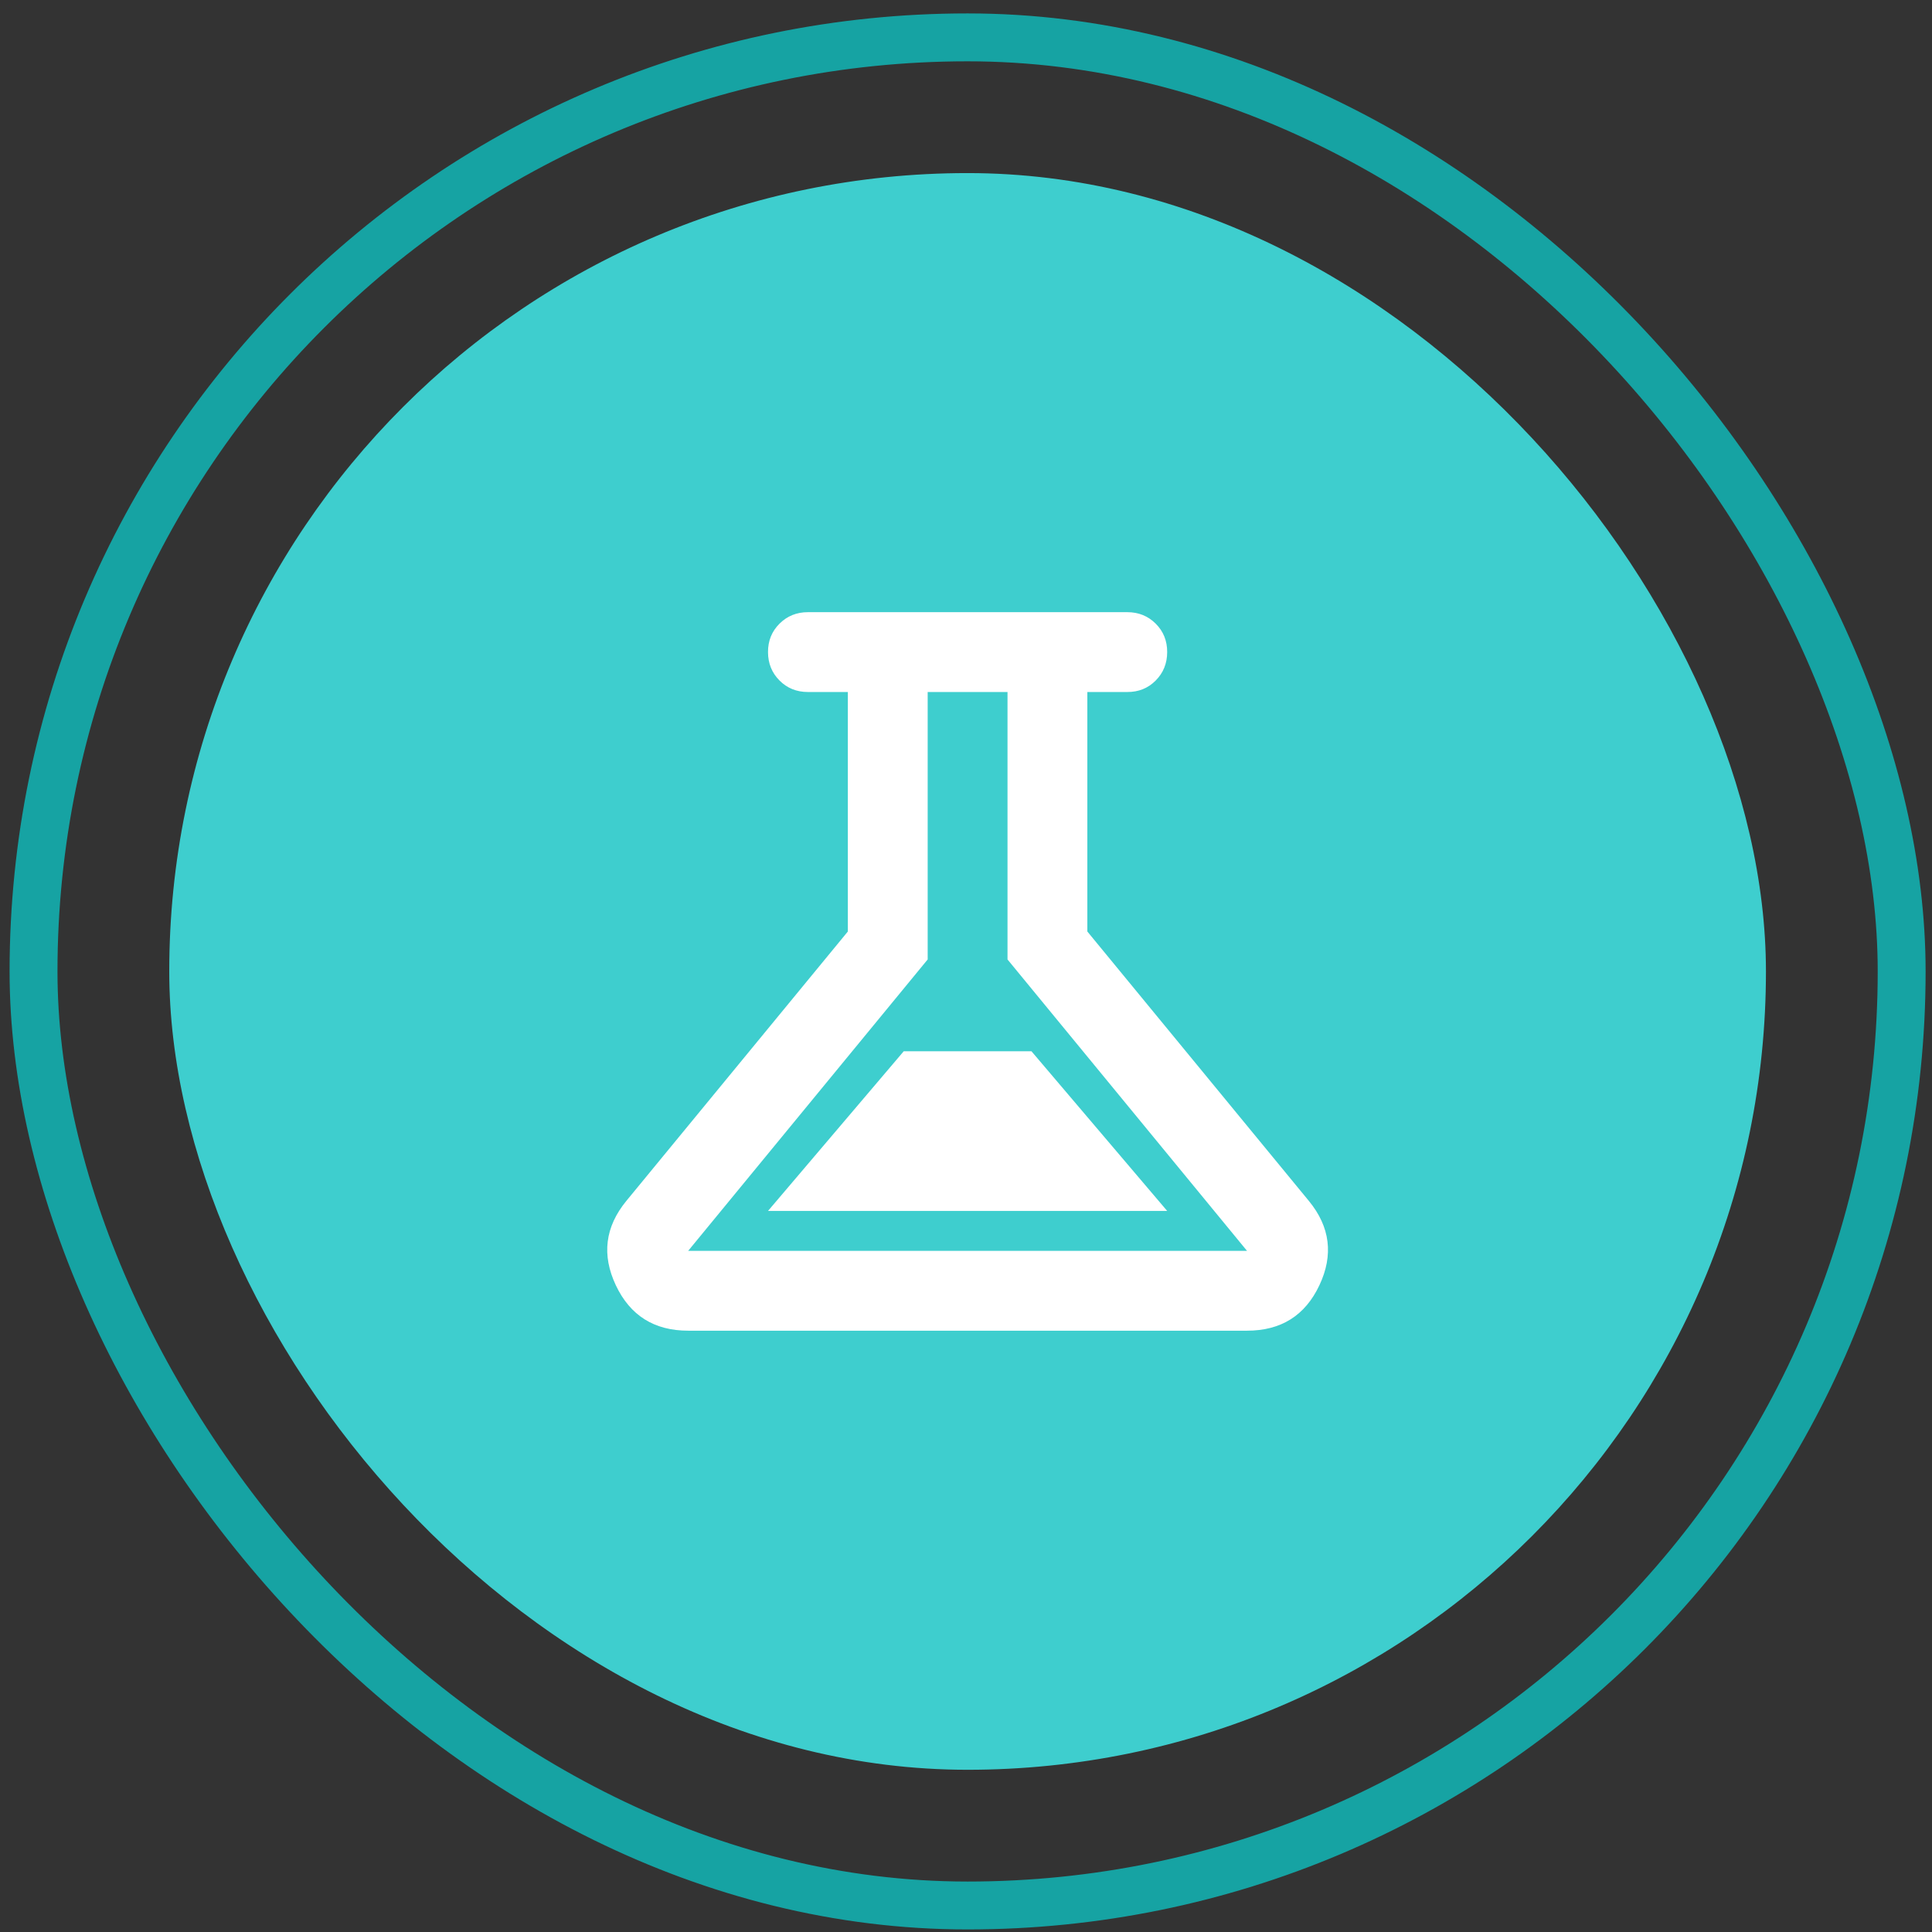
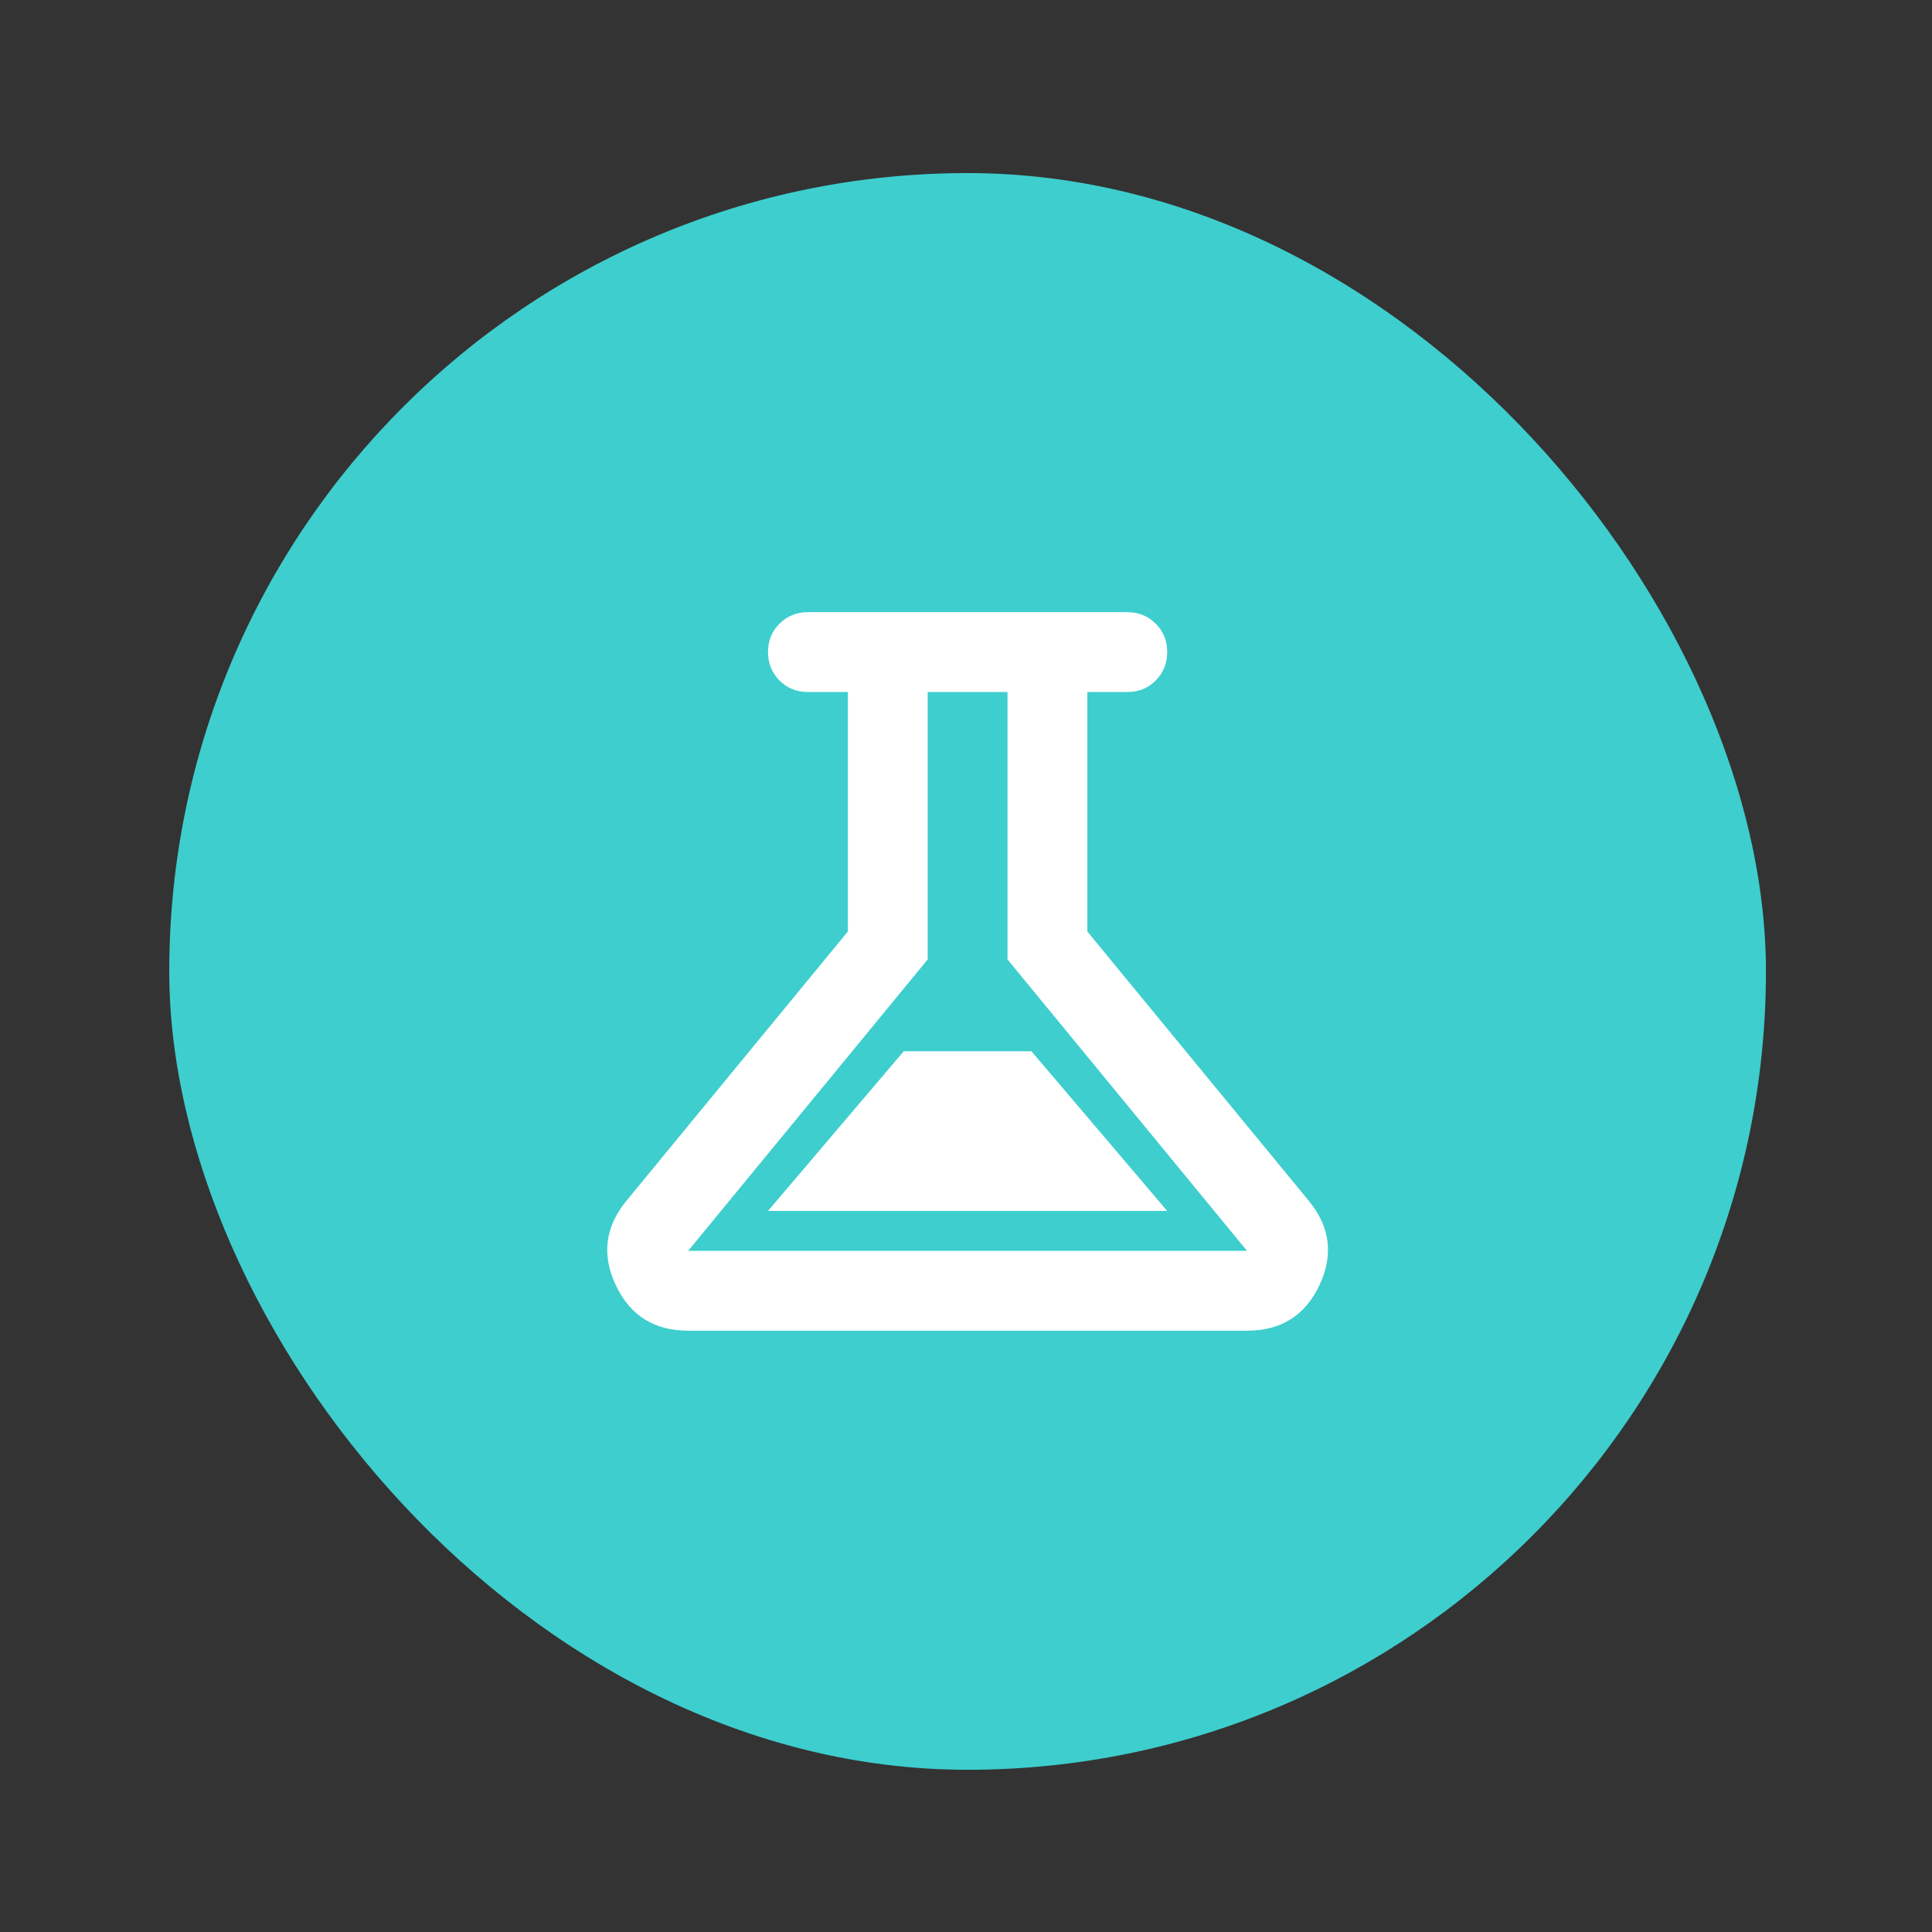
<svg xmlns="http://www.w3.org/2000/svg" width="121" height="121" viewBox="0 0 121 121" fill="none">
  <rect x="0" y="0" width="121" height="121" fill="#333333" stroke="none" />
-   <rect x="2.1" y="2.34" width="117" height="117" rx="58.5" stroke="#16A3A3" stroke-width="3" />
  <rect x="10.6" y="10.84" width="100" height="100" rx="50" fill="#3ECECE" />
  <path d="M43.1 83.34C40.975 83.34 39.465 82.392 38.57 80.497C37.675 78.602 37.893 76.841 39.225 75.215L53.1 58.34V43.34H50.6C49.892 43.34 49.298 43.1 48.82 42.62C48.342 42.14 48.102 41.547 48.1 40.84C48.098 40.133 48.338 39.54 48.82 39.06C49.302 38.58 49.895 38.34 50.6 38.34H70.6C71.308 38.34 71.902 38.58 72.382 39.06C72.862 39.54 73.102 40.133 73.1 40.84C73.098 41.547 72.858 42.141 72.38 42.622C71.902 43.104 71.308 43.343 70.6 43.34H68.1V58.34L81.975 75.215C83.308 76.84 83.527 78.601 82.632 80.497C81.737 82.394 80.227 83.341 78.1 83.34H43.1ZM48.1 75.84H73.1L64.6 65.84H56.6L48.1 75.84ZM43.1 78.34H78.1L63.1 60.09V43.34H58.1V60.09L43.1 78.34Z" fill="white" />
</svg>